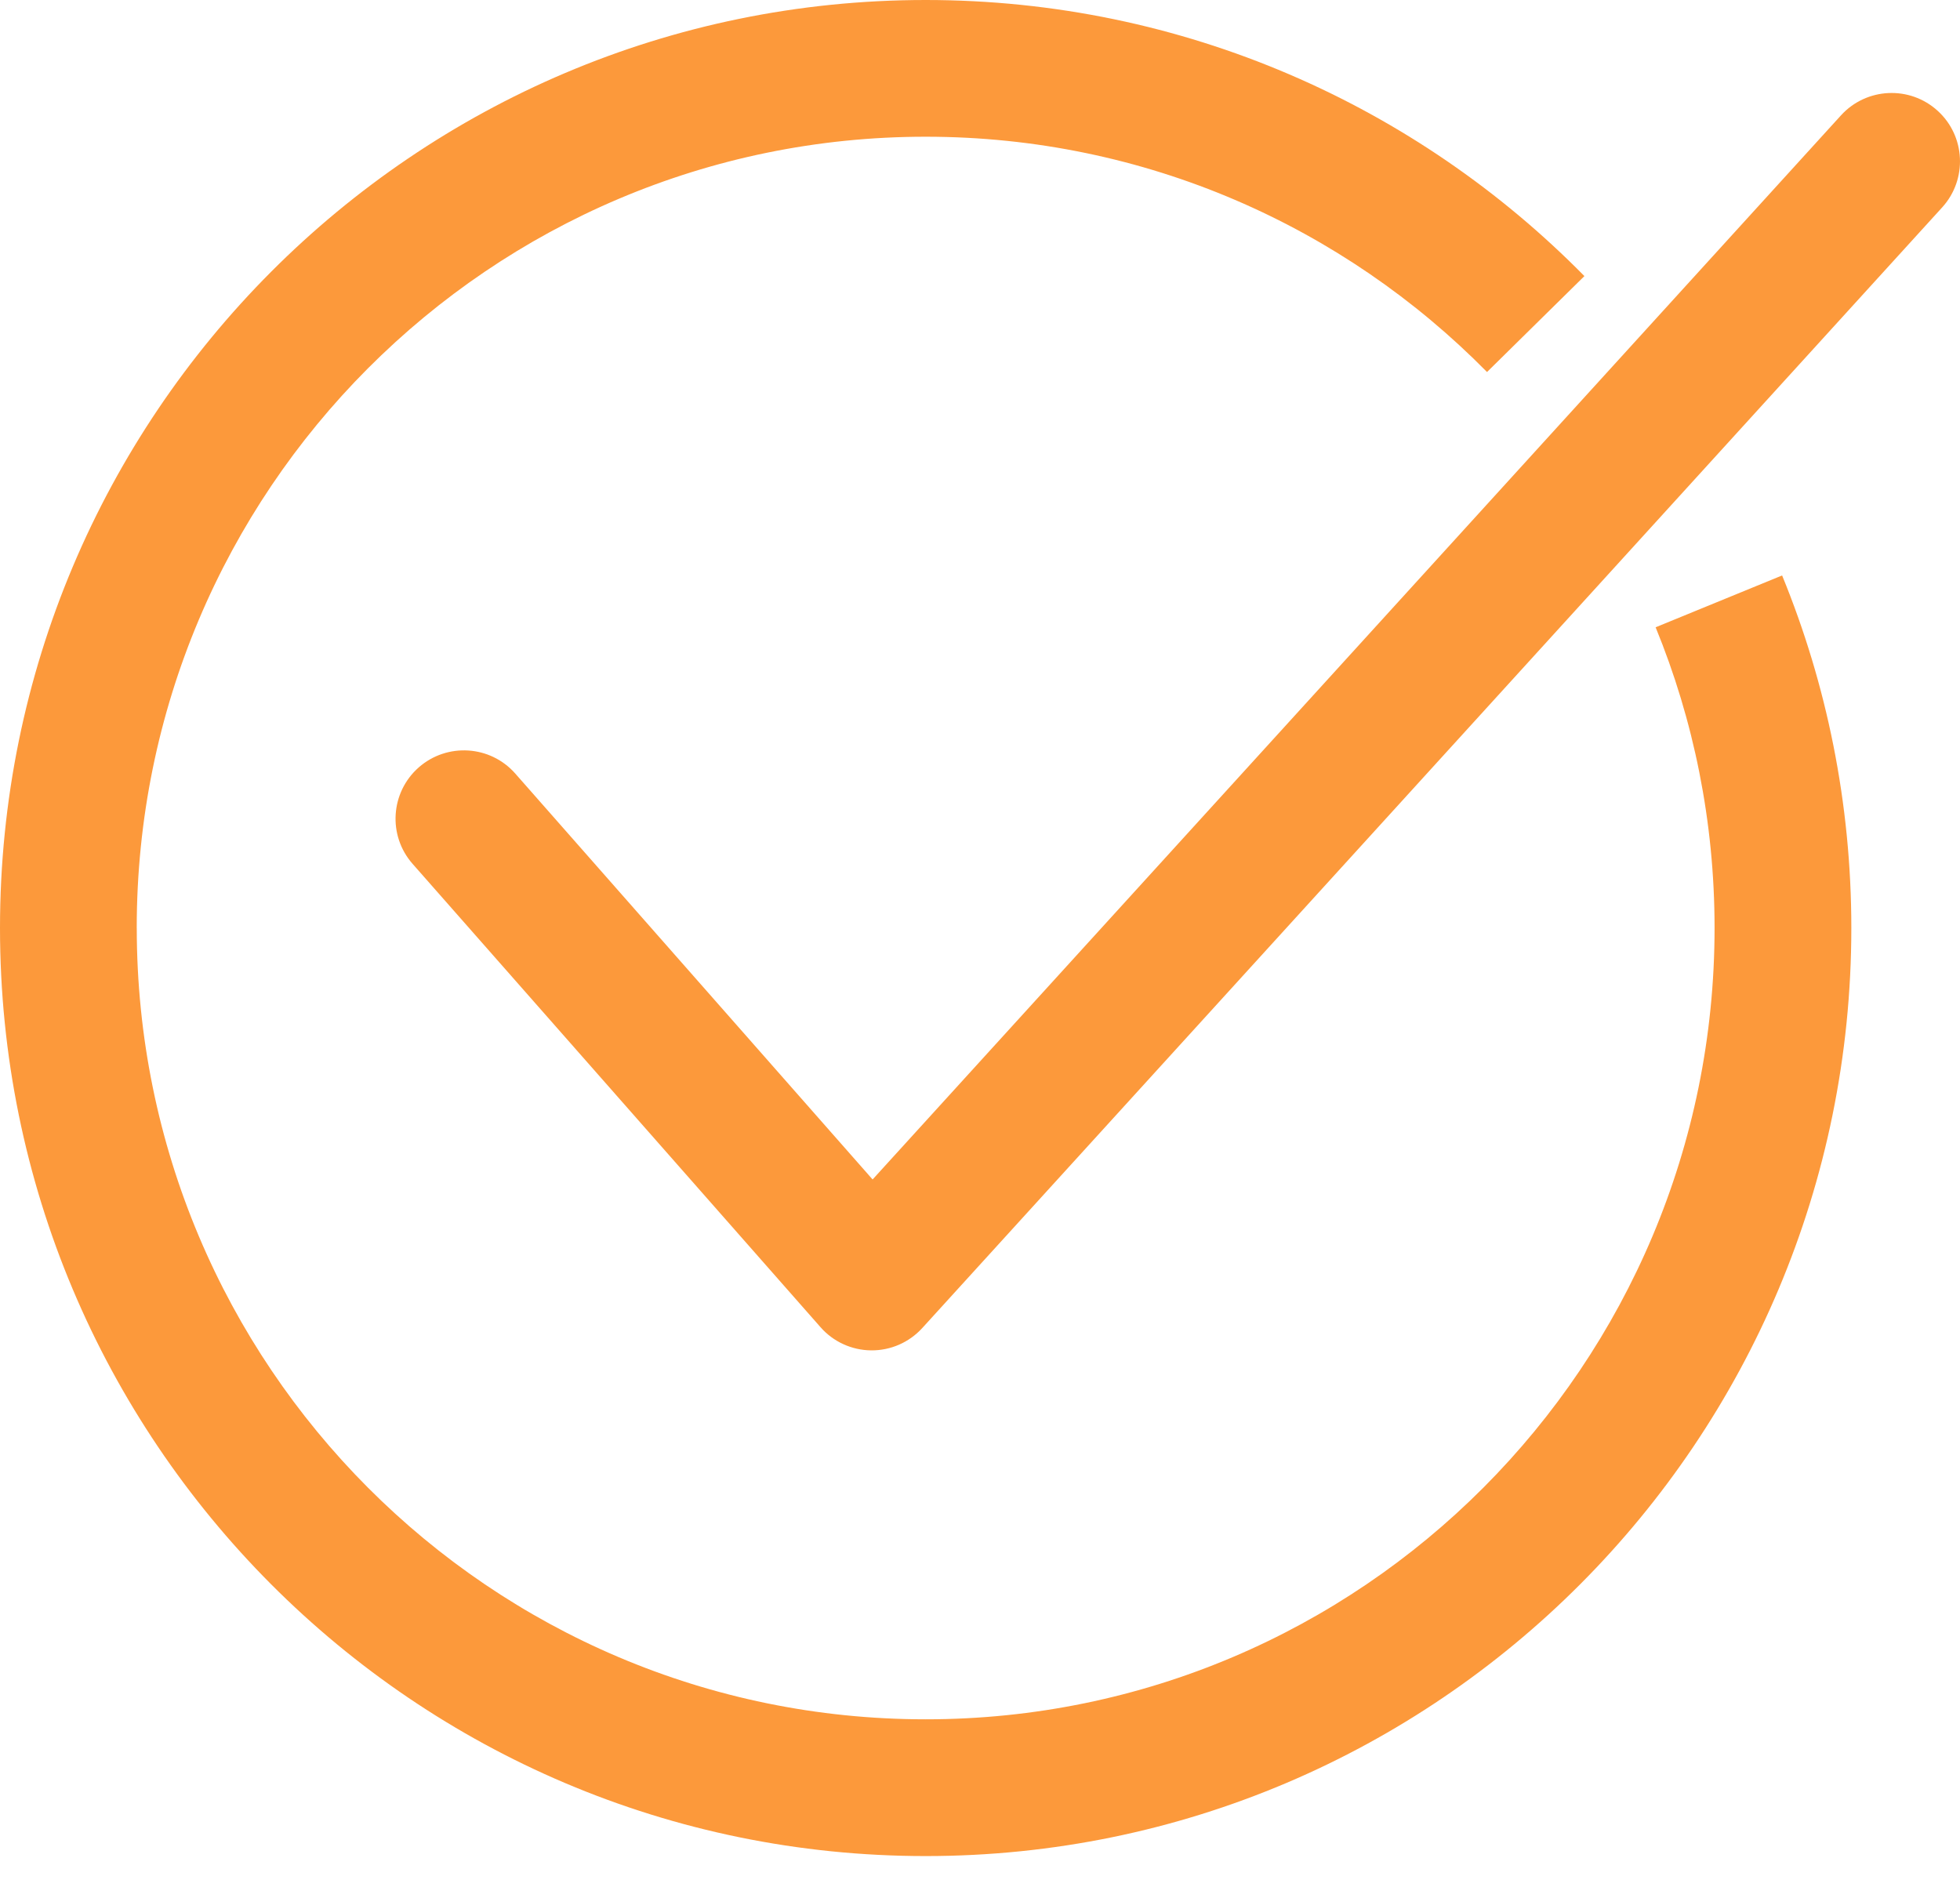
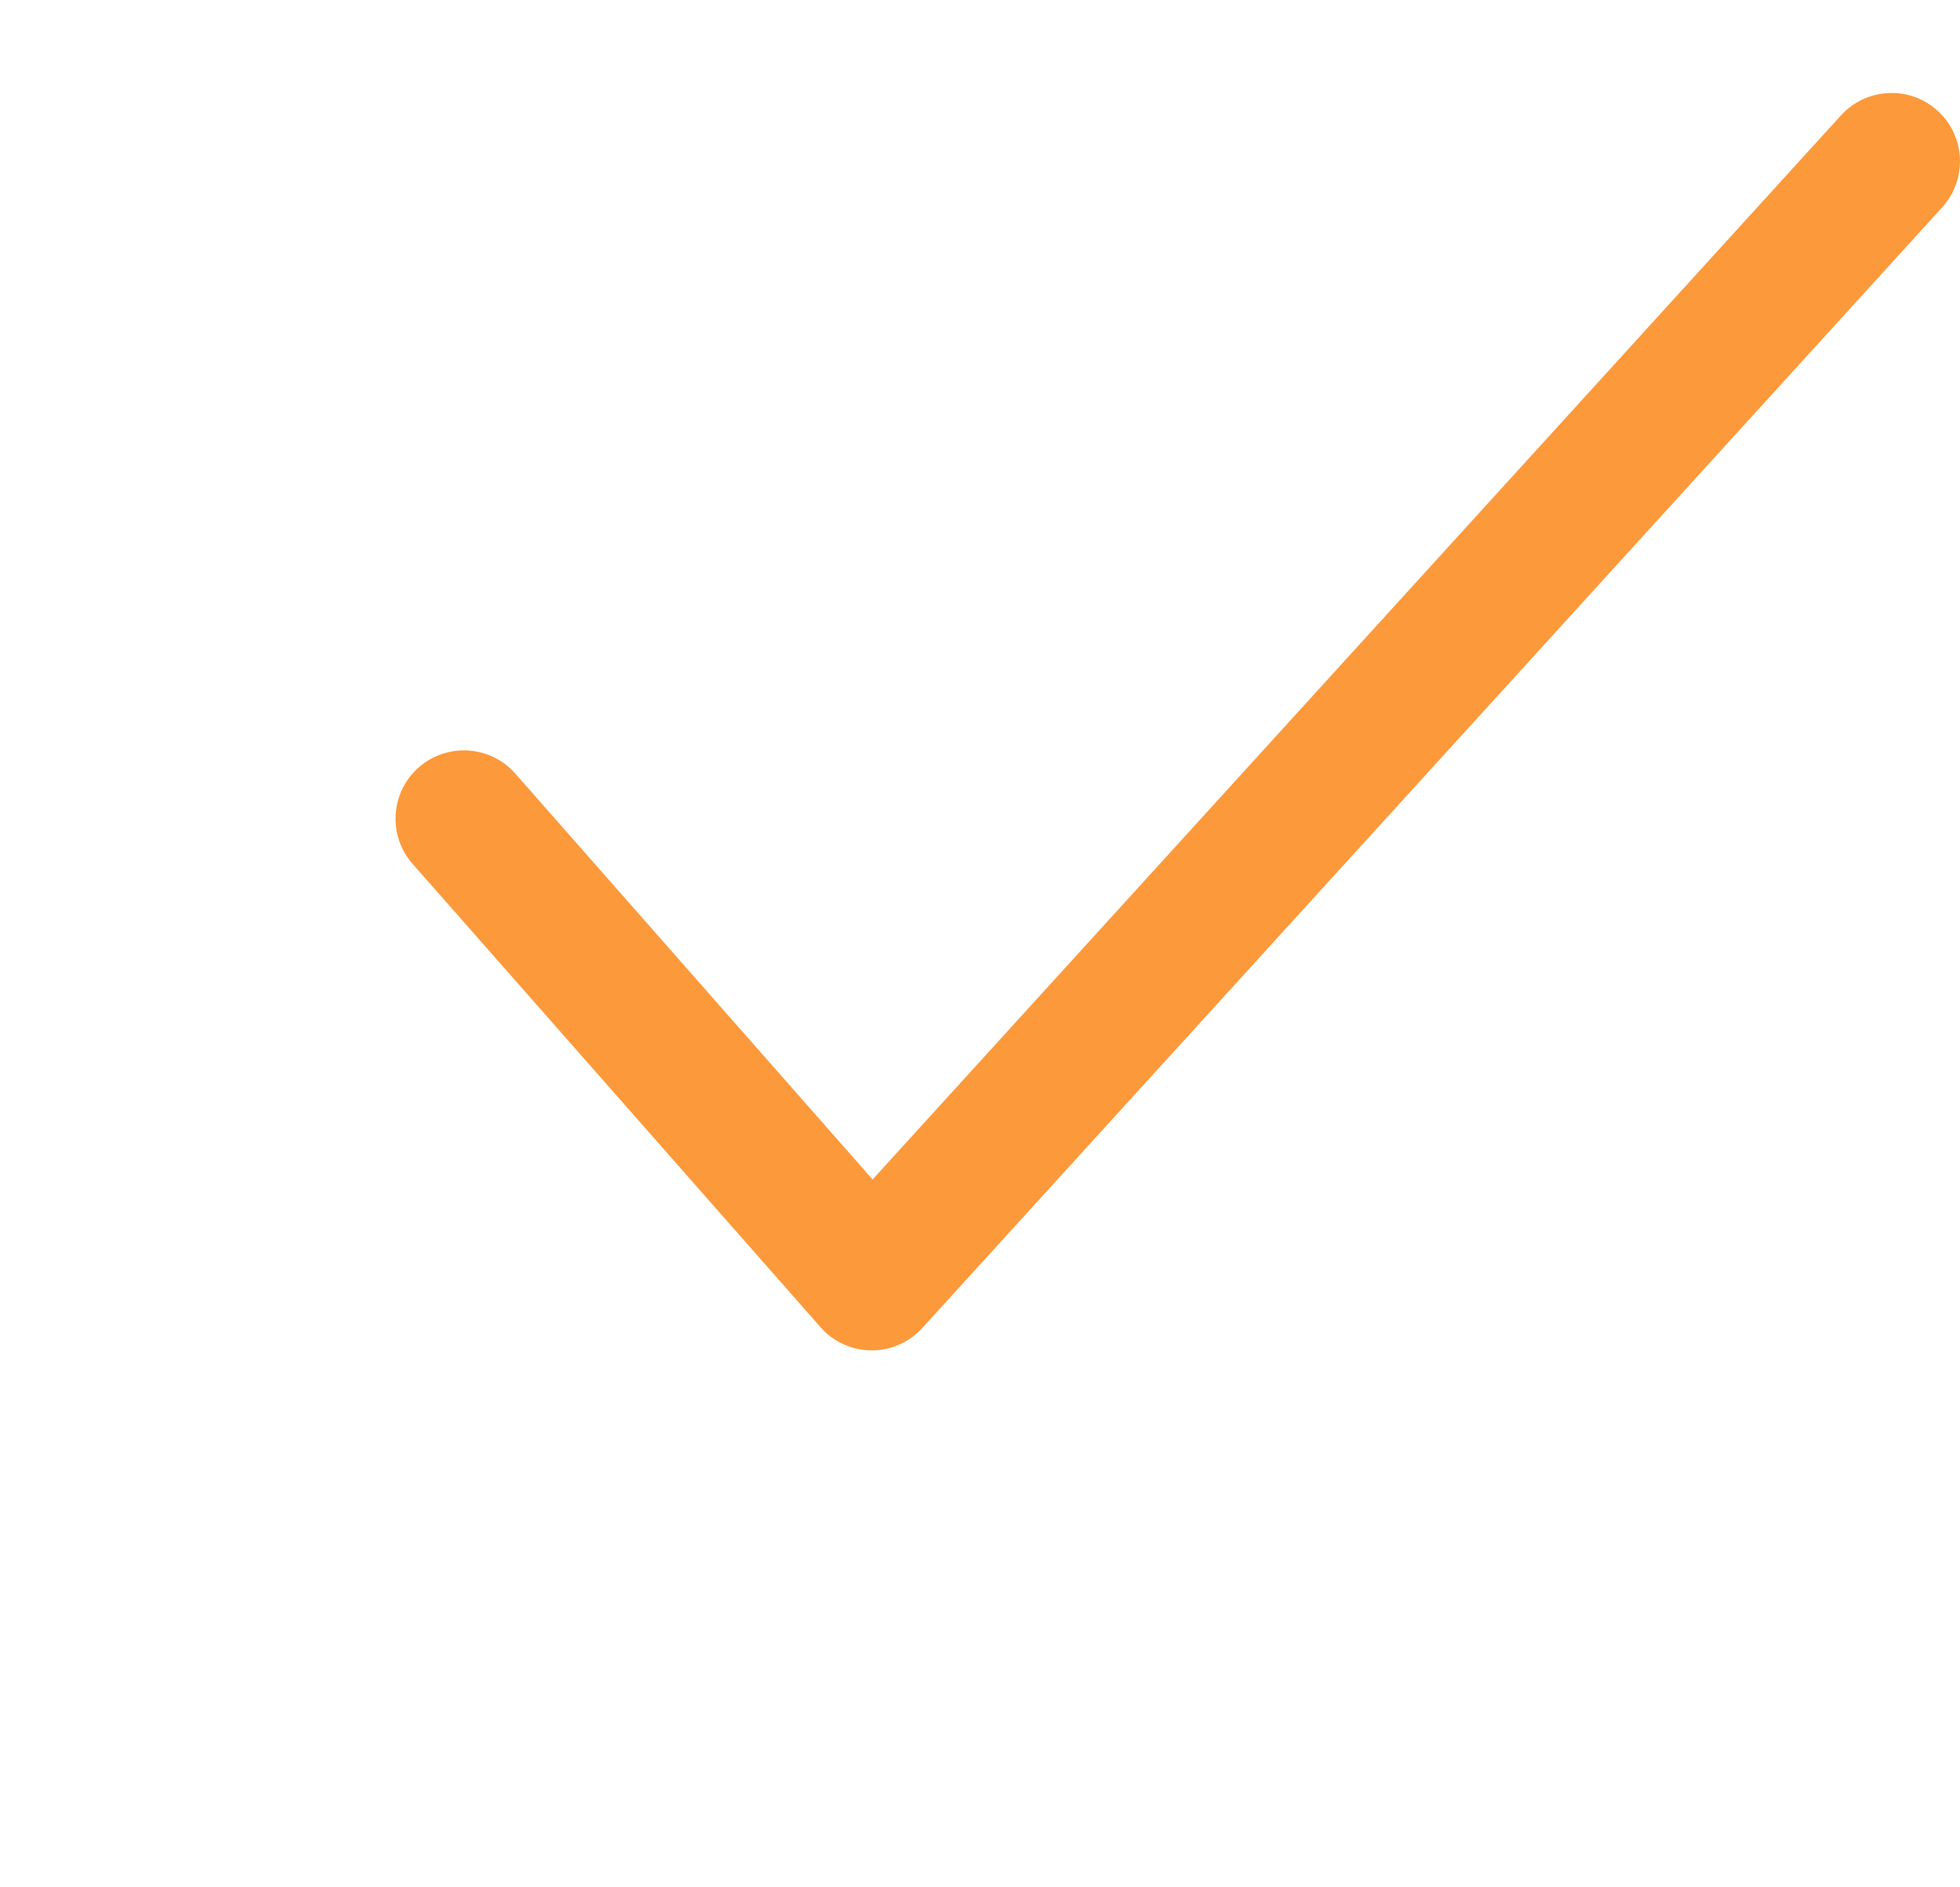
<svg xmlns="http://www.w3.org/2000/svg" width="54" height="52" viewBox="0 0 54 52" fill="none">
-   <path d="M3.767 25.568C3.767 13.523 13.504 3.767 25.502 3.767C31.552 3.767 37.024 6.246 40.969 10.25L43.652 7.607C39.032 2.913 32.605 0 25.503 0C11.412 0 0 11.452 0 25.568C0 39.687 11.412 51.139 25.503 51.139C39.592 51.139 51.006 39.687 51.006 25.568C51.006 22.134 50.328 18.852 49.099 15.855L45.614 17.283C46.66 19.835 47.238 22.632 47.238 25.568C47.238 37.615 37.502 47.371 25.503 47.371C13.505 47.371 3.768 37.615 3.768 25.568L3.767 25.568Z" fill="#FC993B" />
  <path d="M53.509 5.714C54.209 4.944 54.154 3.752 53.384 3.052C52.614 2.352 51.423 2.409 50.722 3.177L24.041 32.497L14.196 21.313C13.509 20.533 12.319 20.457 11.536 21.144C10.756 21.832 10.68 23.022 11.368 23.802L22.605 36.566C22.957 36.969 23.467 37.201 24.003 37.206C24.539 37.21 25.049 36.986 25.41 36.59L53.509 5.714Z" fill="#FC993B" />
</svg>